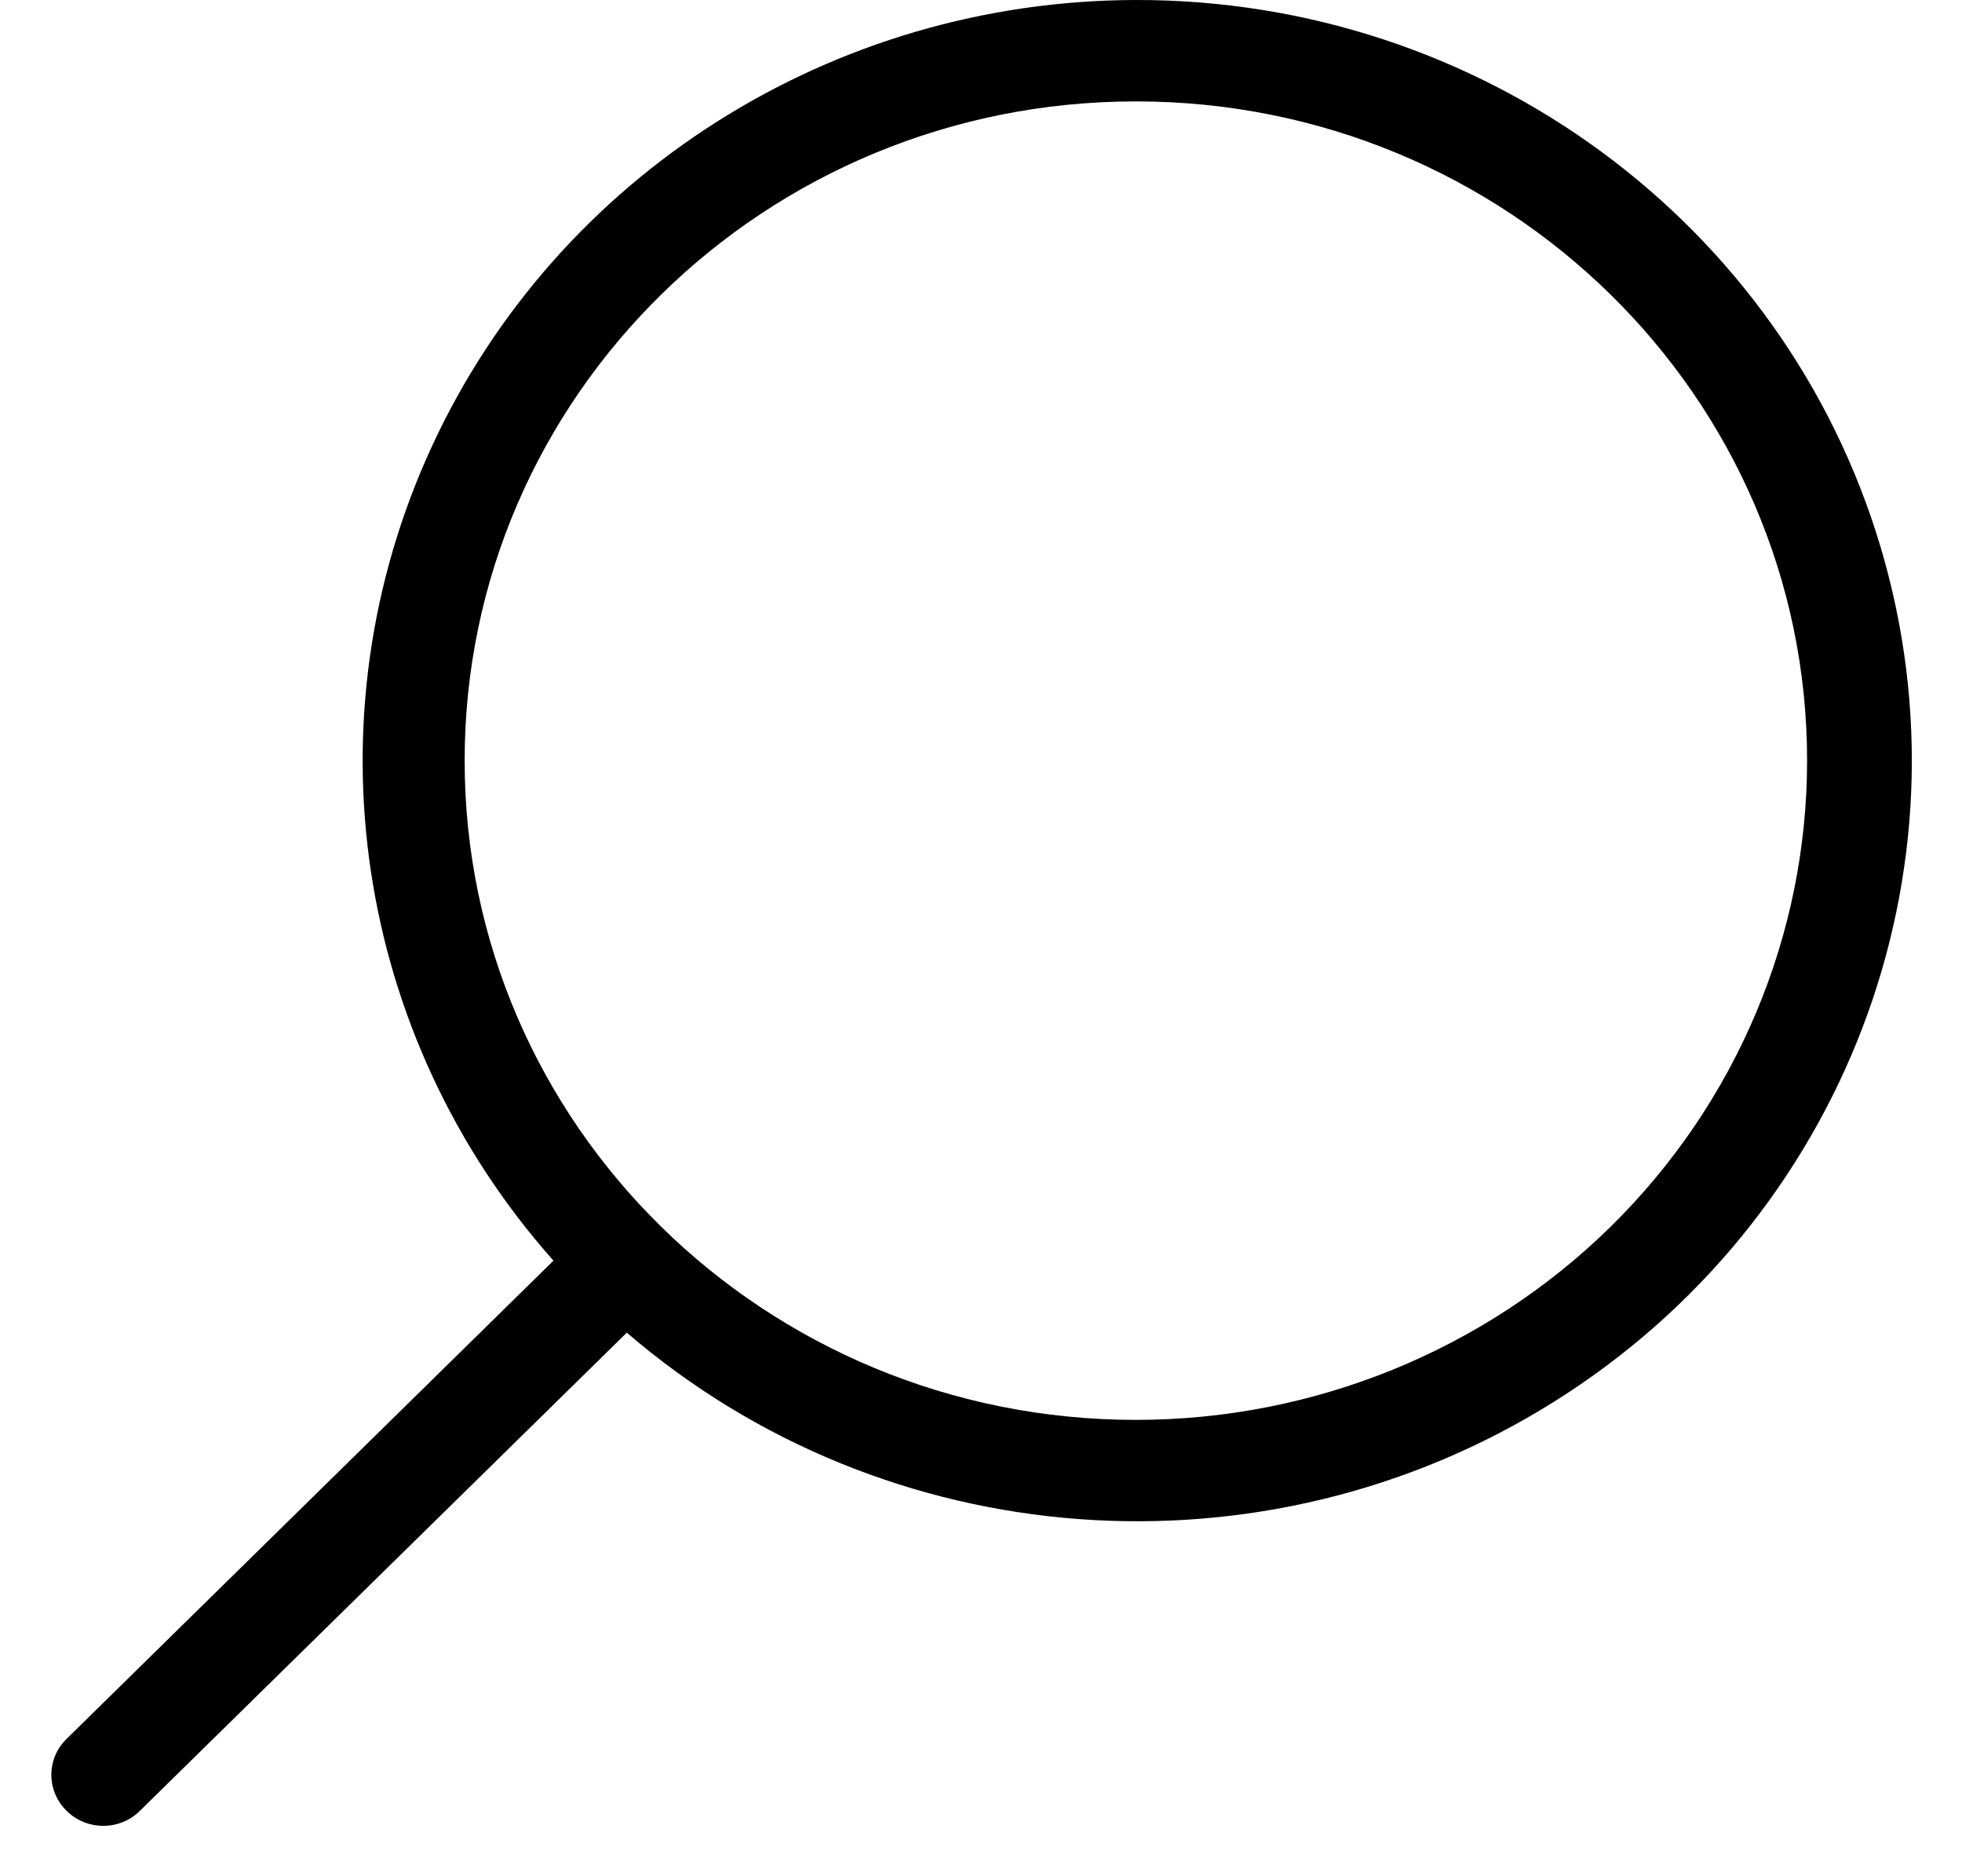
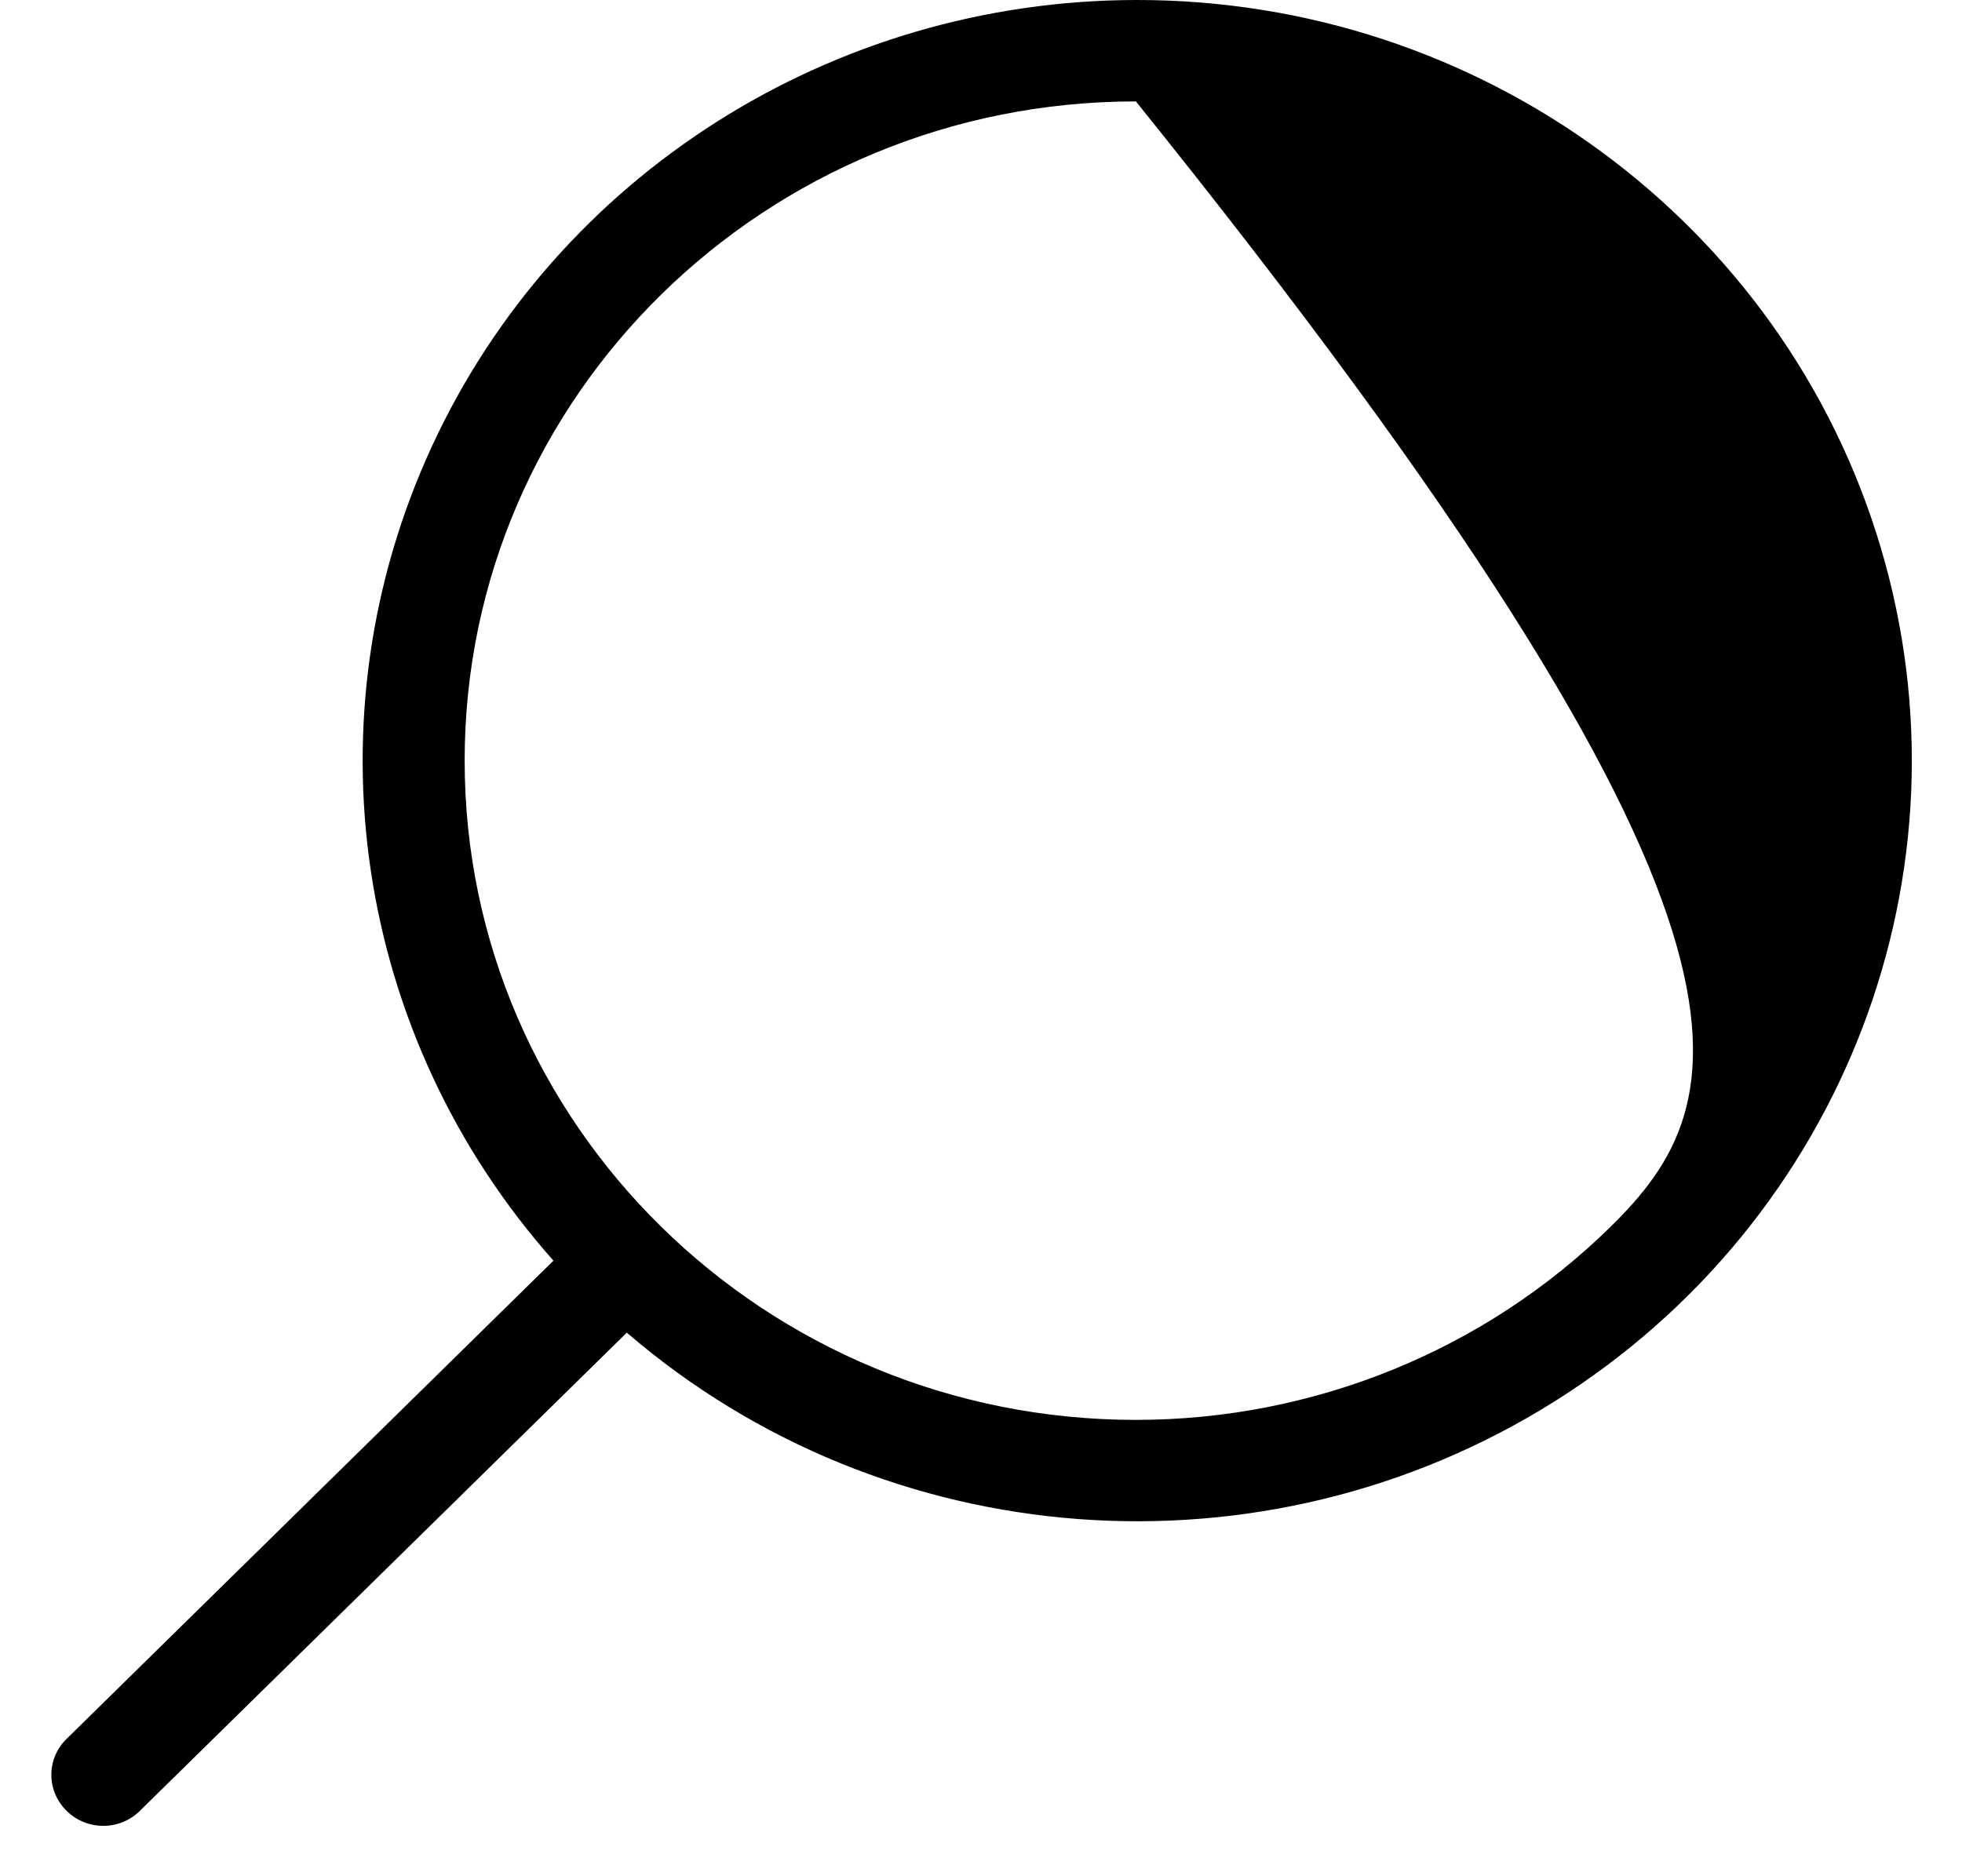
<svg xmlns="http://www.w3.org/2000/svg" width="23px" height="22px" viewBox="0 0 23 22" version="1.1">
  <title>iconfinder_Zoom_magnifying_glass_3178347</title>
  <desc>Created with Sketch.</desc>
  <g id="-" stroke="none" stroke-width="1" fill="none" fill-rule="evenodd">
    <g id="Desktop---Homepage---Desktop-HD" transform="translate(-336, -398)" fill="#000000" fill-rule="nonzero">
      <g id="Search" transform="translate(318, 384)">
        <g id="iconfinder_Zoom_magnifying_glass_3178347" transform="translate(18, 14)">
-           <path d="M13.316,1.48325789e-13 C9.759,0.006 6.532,2.051 5.063,5.234 C3.593,8.416 4.15,12.148 6.488,14.782 L0.781,20.389 C0.666,20.5 0.602,20.652 0.602,20.811 C0.602,20.969 0.666,21.121 0.781,21.233 C0.894,21.346 1.049,21.409 1.211,21.409 C1.372,21.409 1.527,21.346 1.64,21.233 L7.348,15.626 C10.384,18.24 14.813,18.571 18.216,16.437 C21.62,14.304 23.18,10.218 22.045,6.412 C20.91,2.606 17.353,-0.007 13.316,1.48325789e-13 Z M13.316,16.649 C8.97,16.649 5.447,13.188 5.447,8.919 C5.447,4.65 8.97,1.189 13.316,1.189 C17.661,1.189 21.184,4.65 21.184,8.919 C21.184,10.969 20.355,12.935 18.88,14.385 C17.404,15.834 15.403,16.649 13.316,16.649 L13.316,16.649 Z" id="Shape" />
+           <path d="M13.316,1.48325789e-13 C9.759,0.006 6.532,2.051 5.063,5.234 C3.593,8.416 4.15,12.148 6.488,14.782 L0.781,20.389 C0.666,20.5 0.602,20.652 0.602,20.811 C0.602,20.969 0.666,21.121 0.781,21.233 C0.894,21.346 1.049,21.409 1.211,21.409 C1.372,21.409 1.527,21.346 1.64,21.233 L7.348,15.626 C10.384,18.24 14.813,18.571 18.216,16.437 C21.62,14.304 23.18,10.218 22.045,6.412 C20.91,2.606 17.353,-0.007 13.316,1.48325789e-13 Z M13.316,16.649 C8.97,16.649 5.447,13.188 5.447,8.919 C5.447,4.65 8.97,1.189 13.316,1.189 C21.184,10.969 20.355,12.935 18.88,14.385 C17.404,15.834 15.403,16.649 13.316,16.649 L13.316,16.649 Z" id="Shape" />
        </g>
      </g>
    </g>
  </g>
</svg>